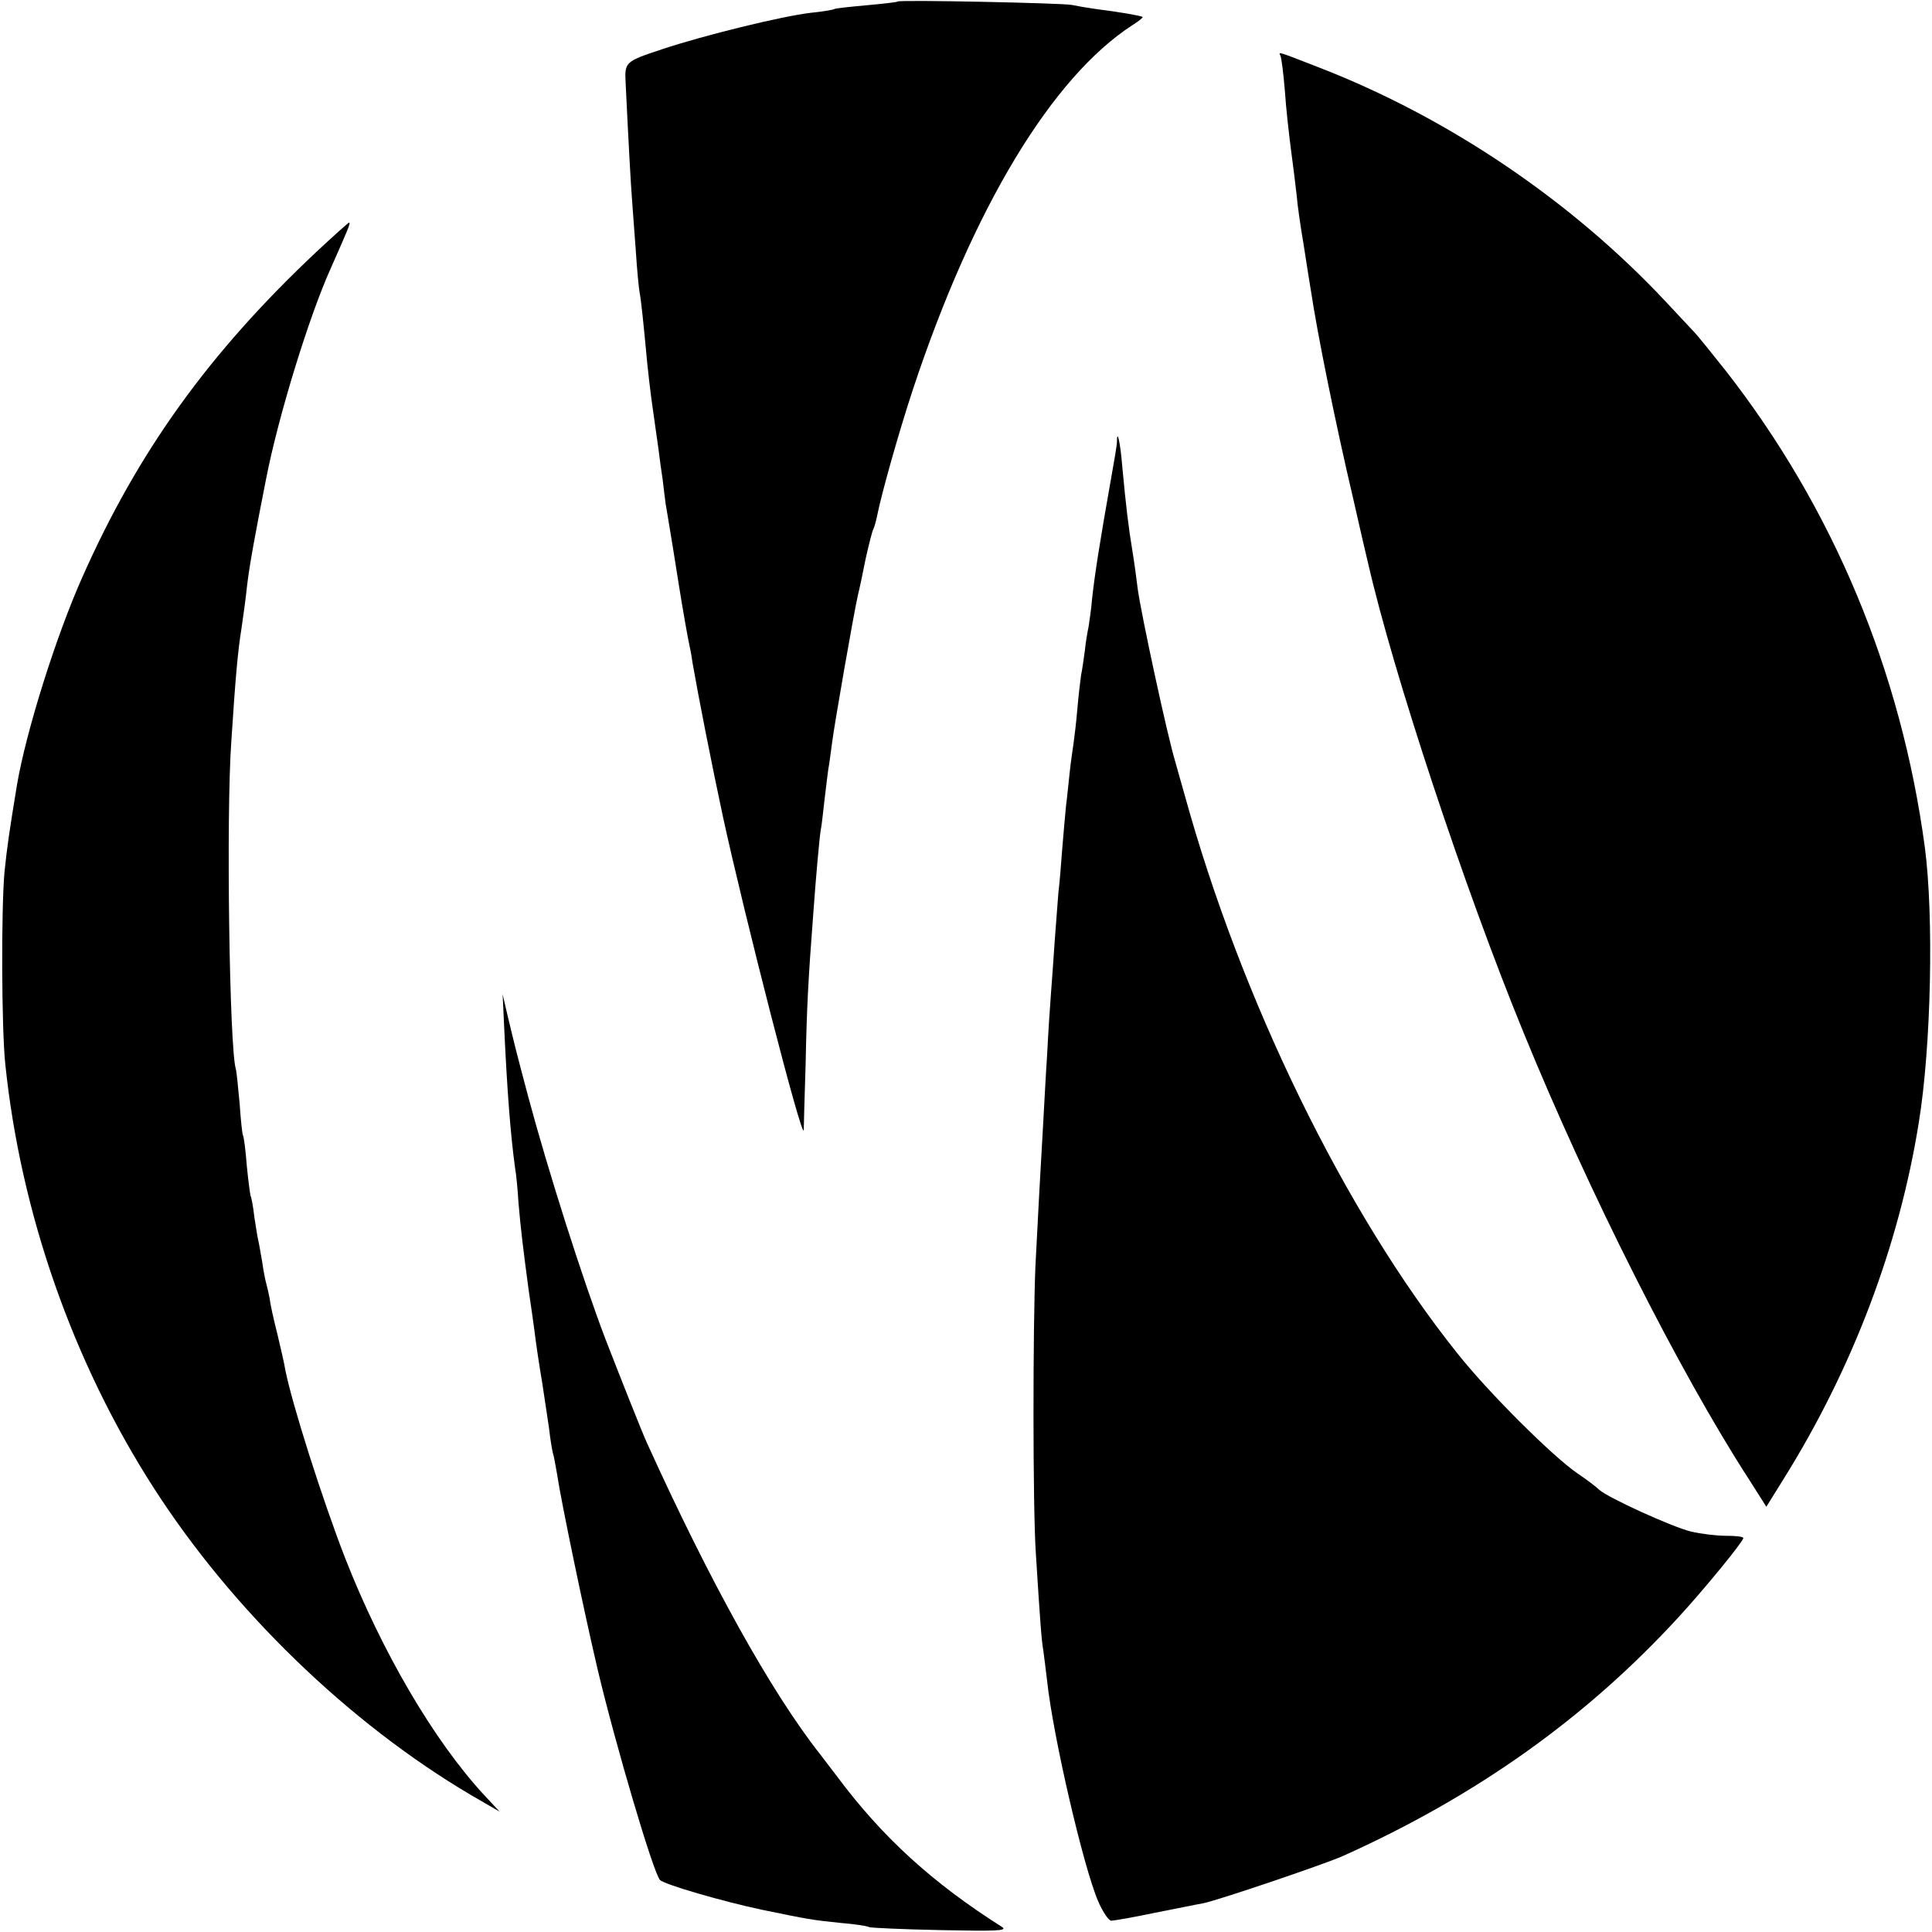
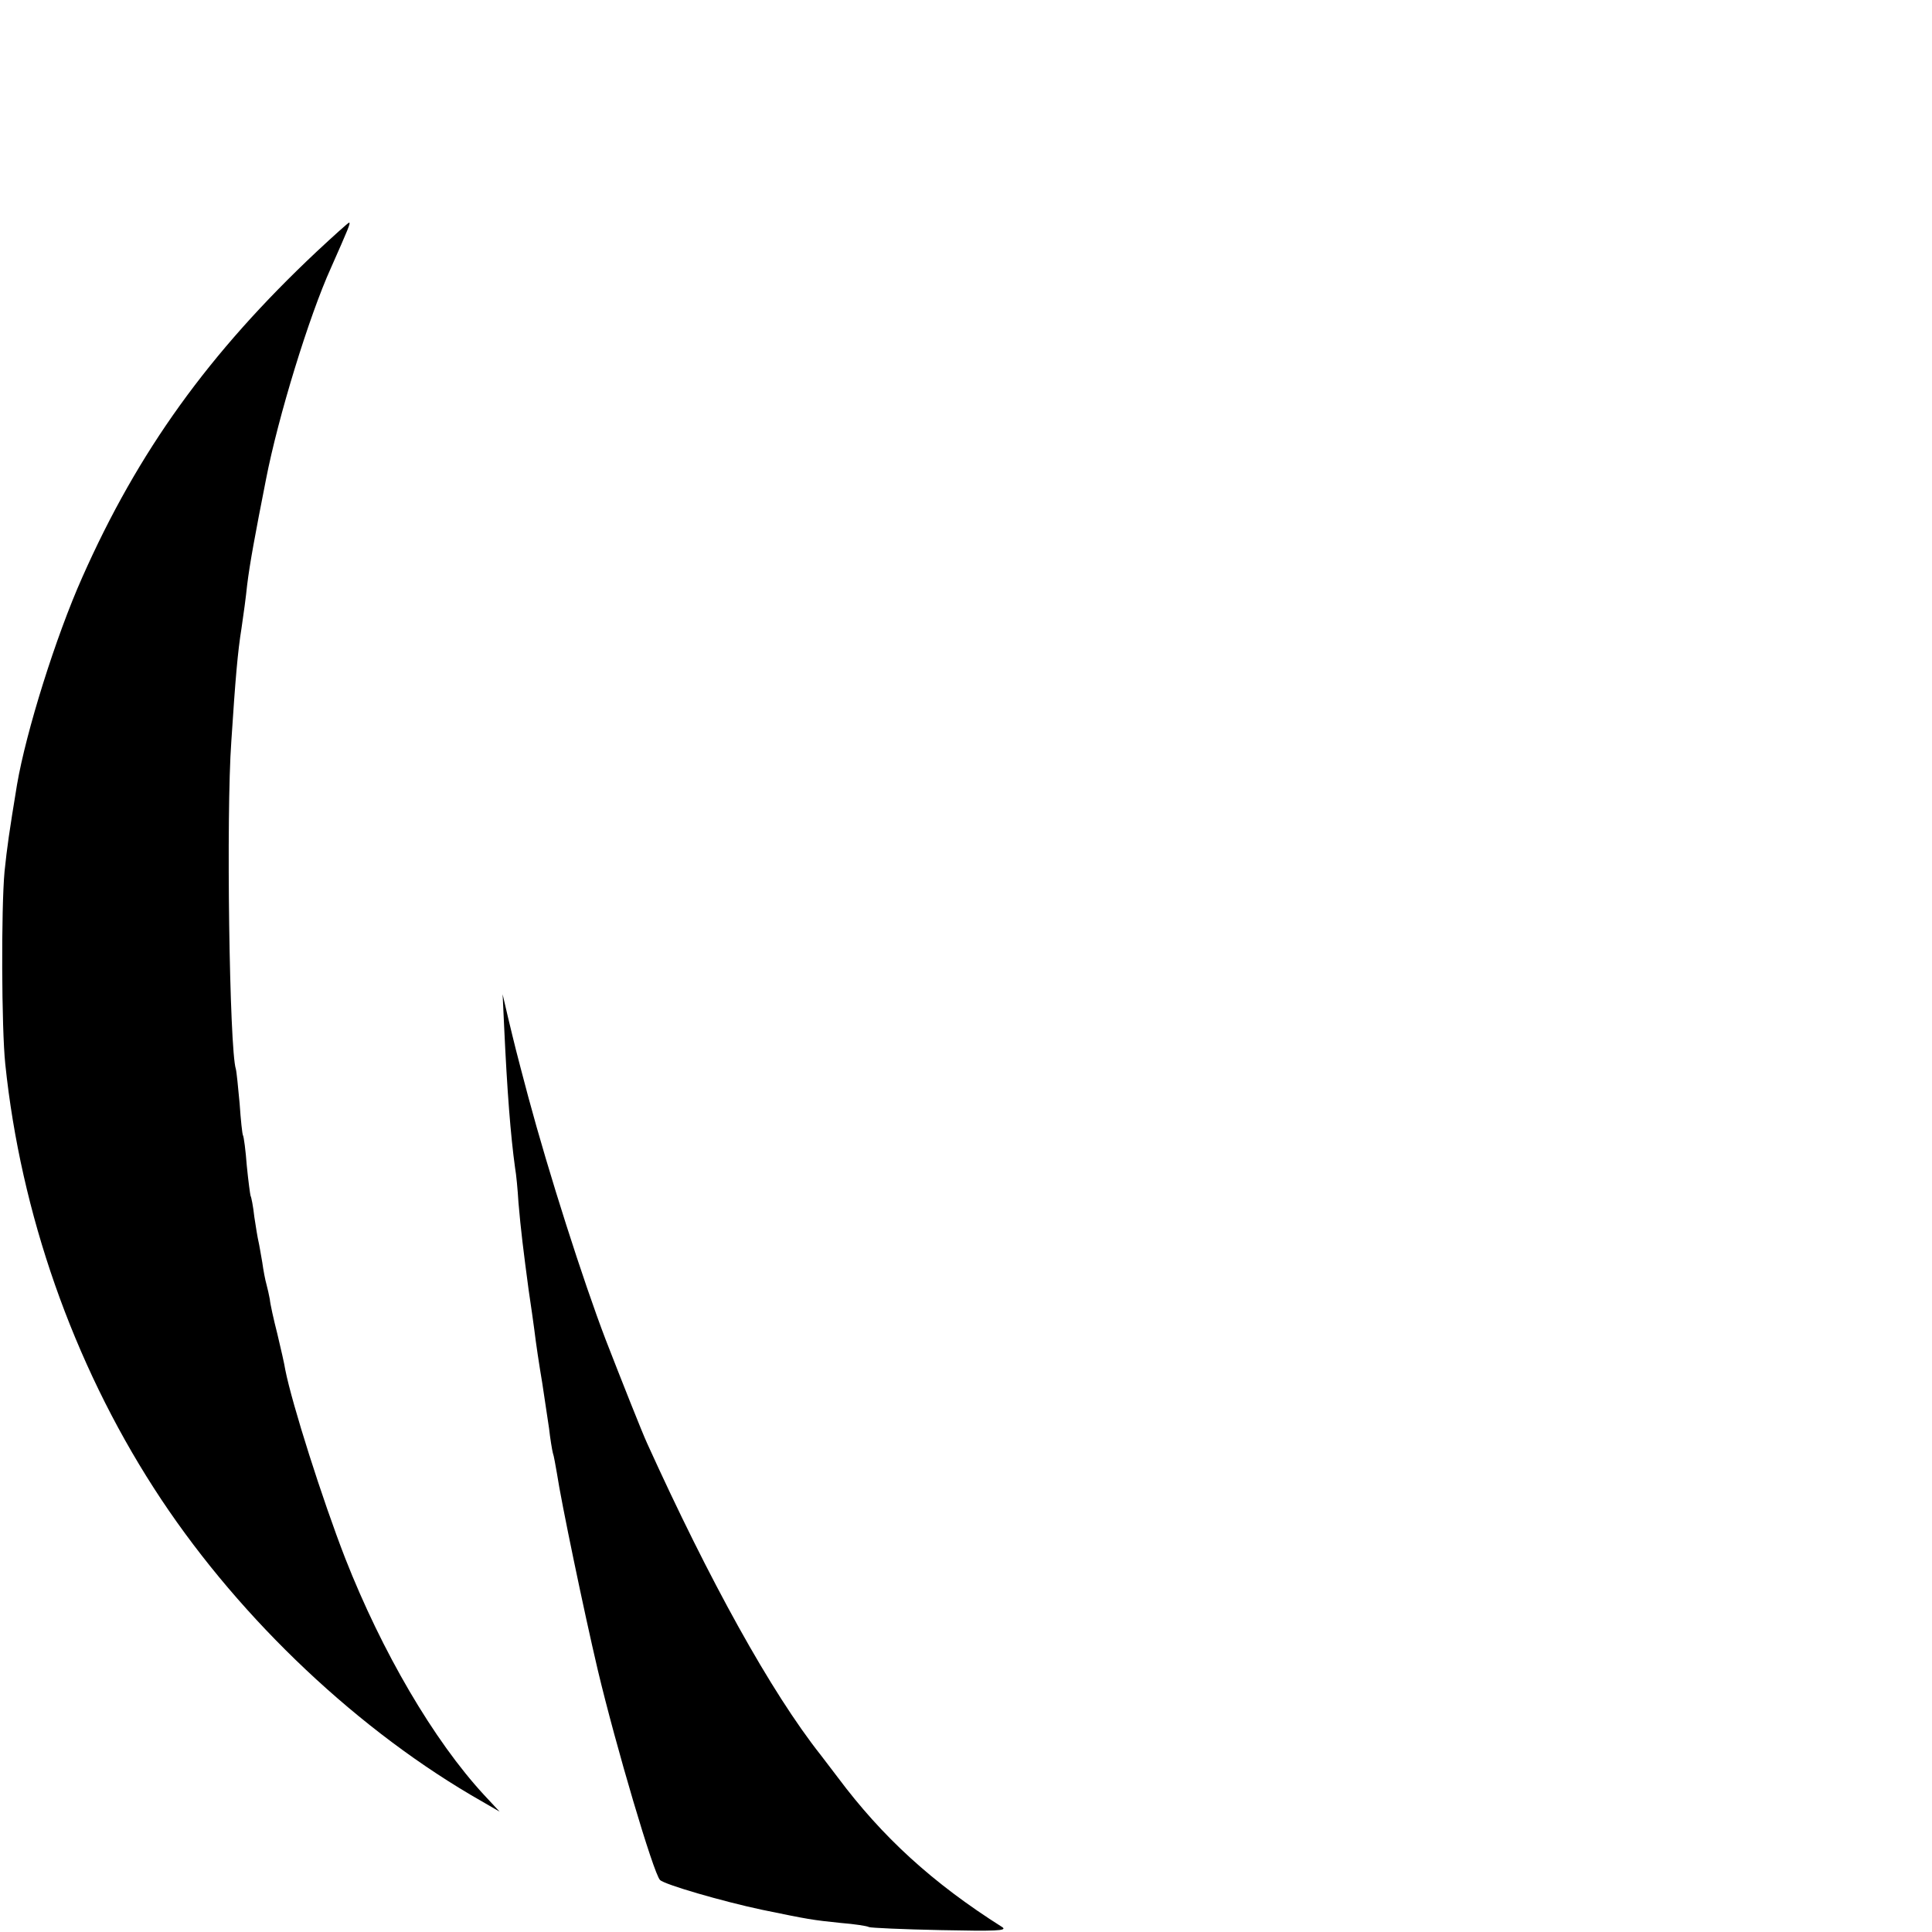
<svg xmlns="http://www.w3.org/2000/svg" version="1.0" width="512pt" height="512pt" viewBox="0 0 512 512" preserveAspectRatio="xMidYMid meet">
  <g transform="translate(0,512) scale(0.1,-0.1)" fill="#000000" stroke="none">
-     <path d="M2379 5116 c-2 -2 -40 -6 -83 -10 -44 -4 -82 -8 -85 -10 -3 -2 -32 -7 -63 -10 -76 -9 -281 -59 -395 -97 -96 -32 -98 -33 -95 -89 7 -146 14 -275 17 -310 2 -25 6 -85 10 -135 3 -49 8 -99 10 -110 4 -20 10 -78 20 -185 3 -30 8 -73 11 -95 11 -80 13 -91 19 -135 3 -25 8 -61 11 -80 2 -19 6 -48 8 -65 3 -16 7 -43 10 -60 3 -16 14 -86 25 -155 11 -69 23 -136 26 -150 3 -14 8 -38 10 -55 16 -92 51 -270 81 -410 57 -262 210 -859 214 -830 0 6 2 84 5 175 3 151 7 225 20 395 7 99 17 209 20 225 2 8 6 44 10 80 4 36 9 72 10 81 2 9 6 40 10 70 6 48 57 341 69 394 3 11 12 53 20 94 9 40 18 76 21 80 2 4 6 18 9 32 12 61 59 227 95 336 160 483 369 829 583 967 16 10 28 20 26 21 -3 3 -59 13 -123 21 -22 3 -51 8 -65 11 -28 5 -456 14 -461 9z" />
-     <path d="M3393 4973 c3 -5 8 -46 12 -93 3 -47 11 -116 16 -155 5 -38 12 -92 15 -120 2 -27 11 -88 19 -135 7 -47 16 -101 19 -120 17 -114 66 -356 112 -551 19 -85 37 -161 39 -169 67 -294 257 -867 412 -1245 173 -424 414 -901 597 -1184 l47 -74 46 74 c183 293 306 619 358 944 33 202 40 548 16 730 -63 467 -243 898 -528 1263 -36 45 -74 93 -86 105 -12 13 -45 48 -73 78 -249 266 -575 487 -918 620 -108 42 -109 43 -103 32z" />
    <path d="M839 4453 c-285 -268 -473 -529 -621 -863 -70 -157 -149 -409 -173 -550 -21 -128 -26 -163 -33 -230 -9 -99 -8 -415 2 -510 41 -395 179 -790 394 -1124 207 -322 515 -621 840 -813 l76 -44 -41 44 c-134 145 -271 380 -368 627 -61 157 -141 409 -159 500 -2 14 -12 57 -21 95 -10 39 -19 80 -20 92 -2 11 -6 29 -9 40 -3 10 -8 36 -11 58 -4 22 -8 47 -10 55 -2 8 -7 38 -11 65 -3 28 -8 53 -10 56 -1 3 -6 39 -10 80 -3 41 -8 77 -10 80 -2 3 -6 41 -9 85 -4 43 -8 84 -10 91 -17 53 -26 674 -12 868 11 169 17 238 27 300 5 33 12 85 15 115 7 57 21 133 50 280 32 165 114 432 172 560 46 104 53 120 48 120 -2 0 -41 -35 -86 -77z" />
-     <path d="M2960 3949 c0 -8 -7 -50 -15 -94 -30 -169 -44 -258 -51 -323 -2 -26 -7 -58 -9 -72 -3 -14 -8 -43 -10 -64 -3 -22 -7 -51 -10 -65 -2 -14 -7 -55 -10 -91 -3 -36 -8 -76 -10 -90 -2 -14 -7 -47 -10 -75 -3 -27 -7 -69 -10 -91 -2 -23 -7 -74 -10 -114 -3 -40 -7 -91 -10 -114 -2 -22 -6 -81 -10 -131 -3 -49 -8 -112 -10 -140 -2 -27 -7 -99 -10 -160 -4 -60 -8 -139 -10 -174 -7 -119 -15 -266 -21 -386 -7 -169 -7 -641 1 -760 12 -191 15 -230 20 -260 2 -16 7 -52 10 -80 16 -148 96 -492 135 -583 12 -28 28 -52 35 -52 7 0 59 9 116 21 57 11 114 23 127 25 37 7 320 103 370 125 354 159 645 366 890 633 69 75 172 201 172 210 0 4 -21 6 -46 6 -25 0 -66 5 -92 11 -50 12 -221 90 -244 111 -7 7 -33 27 -57 43 -65 44 -238 216 -320 320 -297 372 -572 935 -722 1480 -11 39 -22 77 -24 85 -21 68 -91 393 -100 460 -3 25 -9 70 -14 100 -10 60 -17 117 -27 225 -5 63 -14 101 -14 64z" />
    <path d="M1336 2400 c8 -172 17 -288 29 -375 3 -16 7 -58 9 -92 6 -71 13 -127 27 -232 6 -41 13 -88 15 -105 4 -34 13 -94 21 -141 6 -39 9 -59 18 -120 3 -27 8 -57 10 -65 3 -8 7 -33 11 -55 11 -74 72 -367 108 -520 48 -202 148 -540 165 -557 11 -12 166 -57 270 -79 126 -26 132 -27 209 -35 37 -3 70 -8 75 -11 4 -2 90 -6 190 -8 145 -3 178 -2 163 8 -185 117 -318 239 -436 397 -14 18 -34 45 -45 59 -132 167 -295 462 -460 826 -13 28 -70 172 -110 275 -60 157 -151 442 -205 643 -35 132 -34 129 -54 212 l-14 60 4 -85z" />
  </g>
</svg>